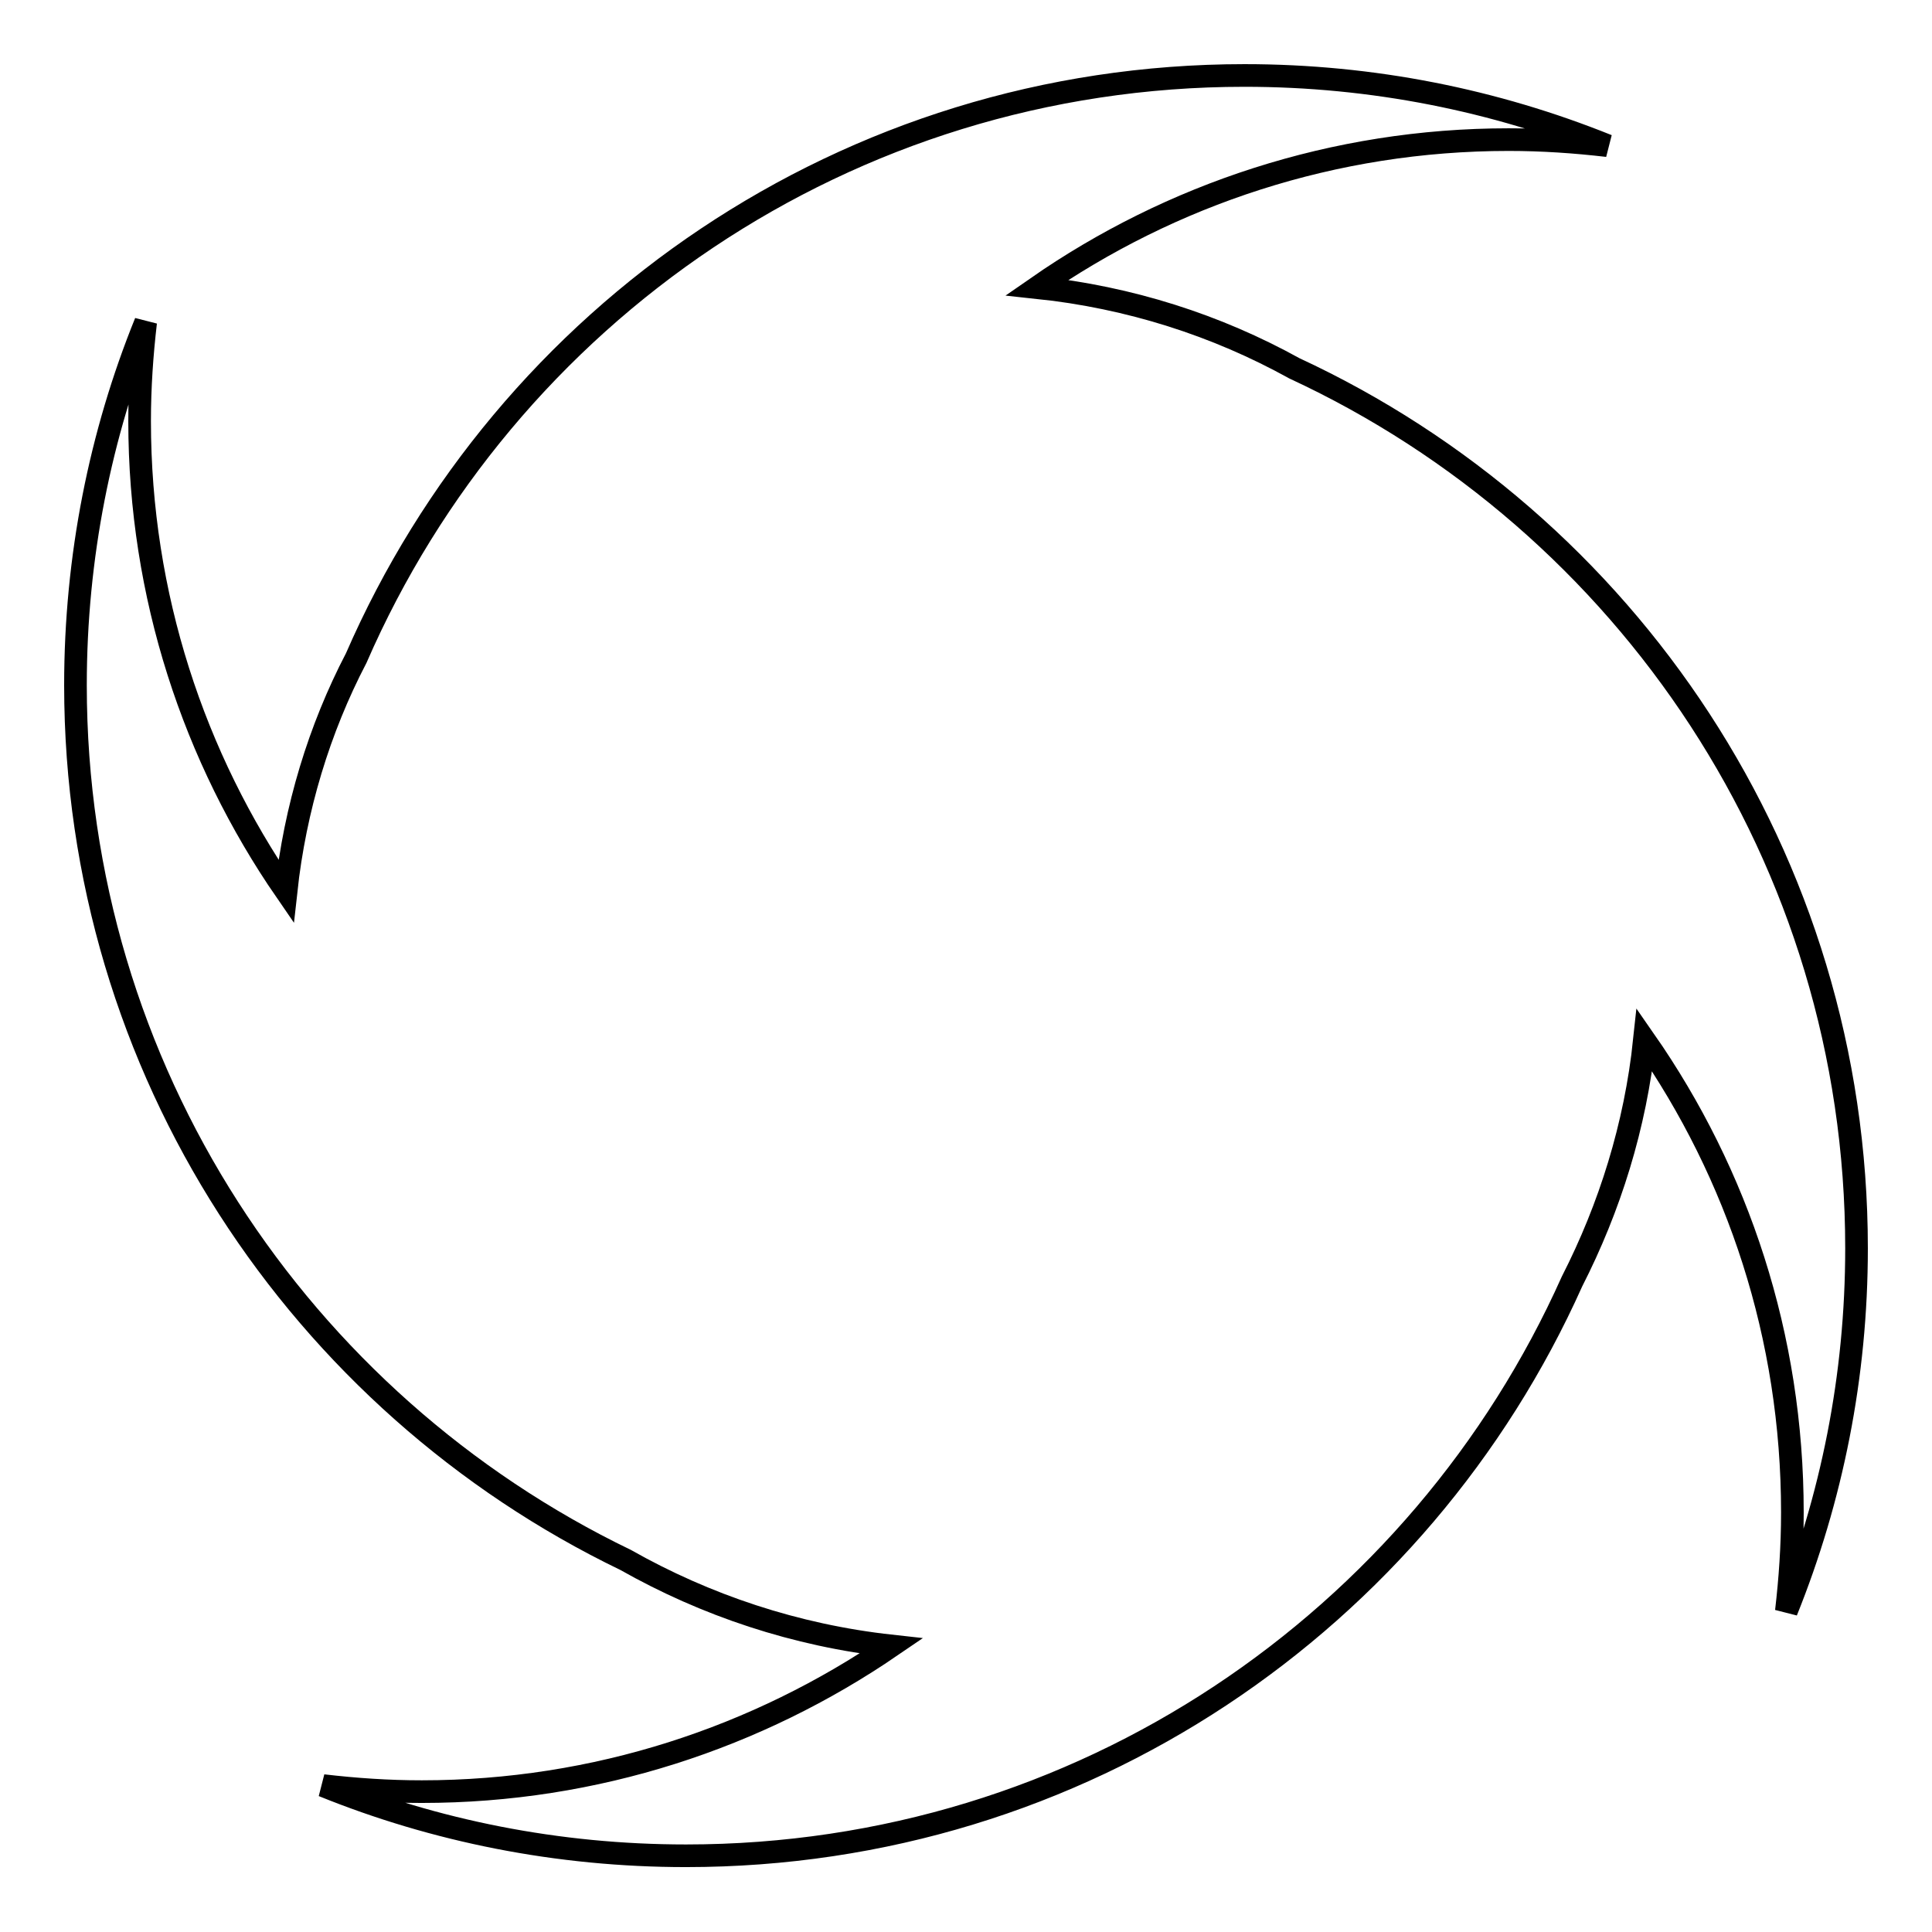
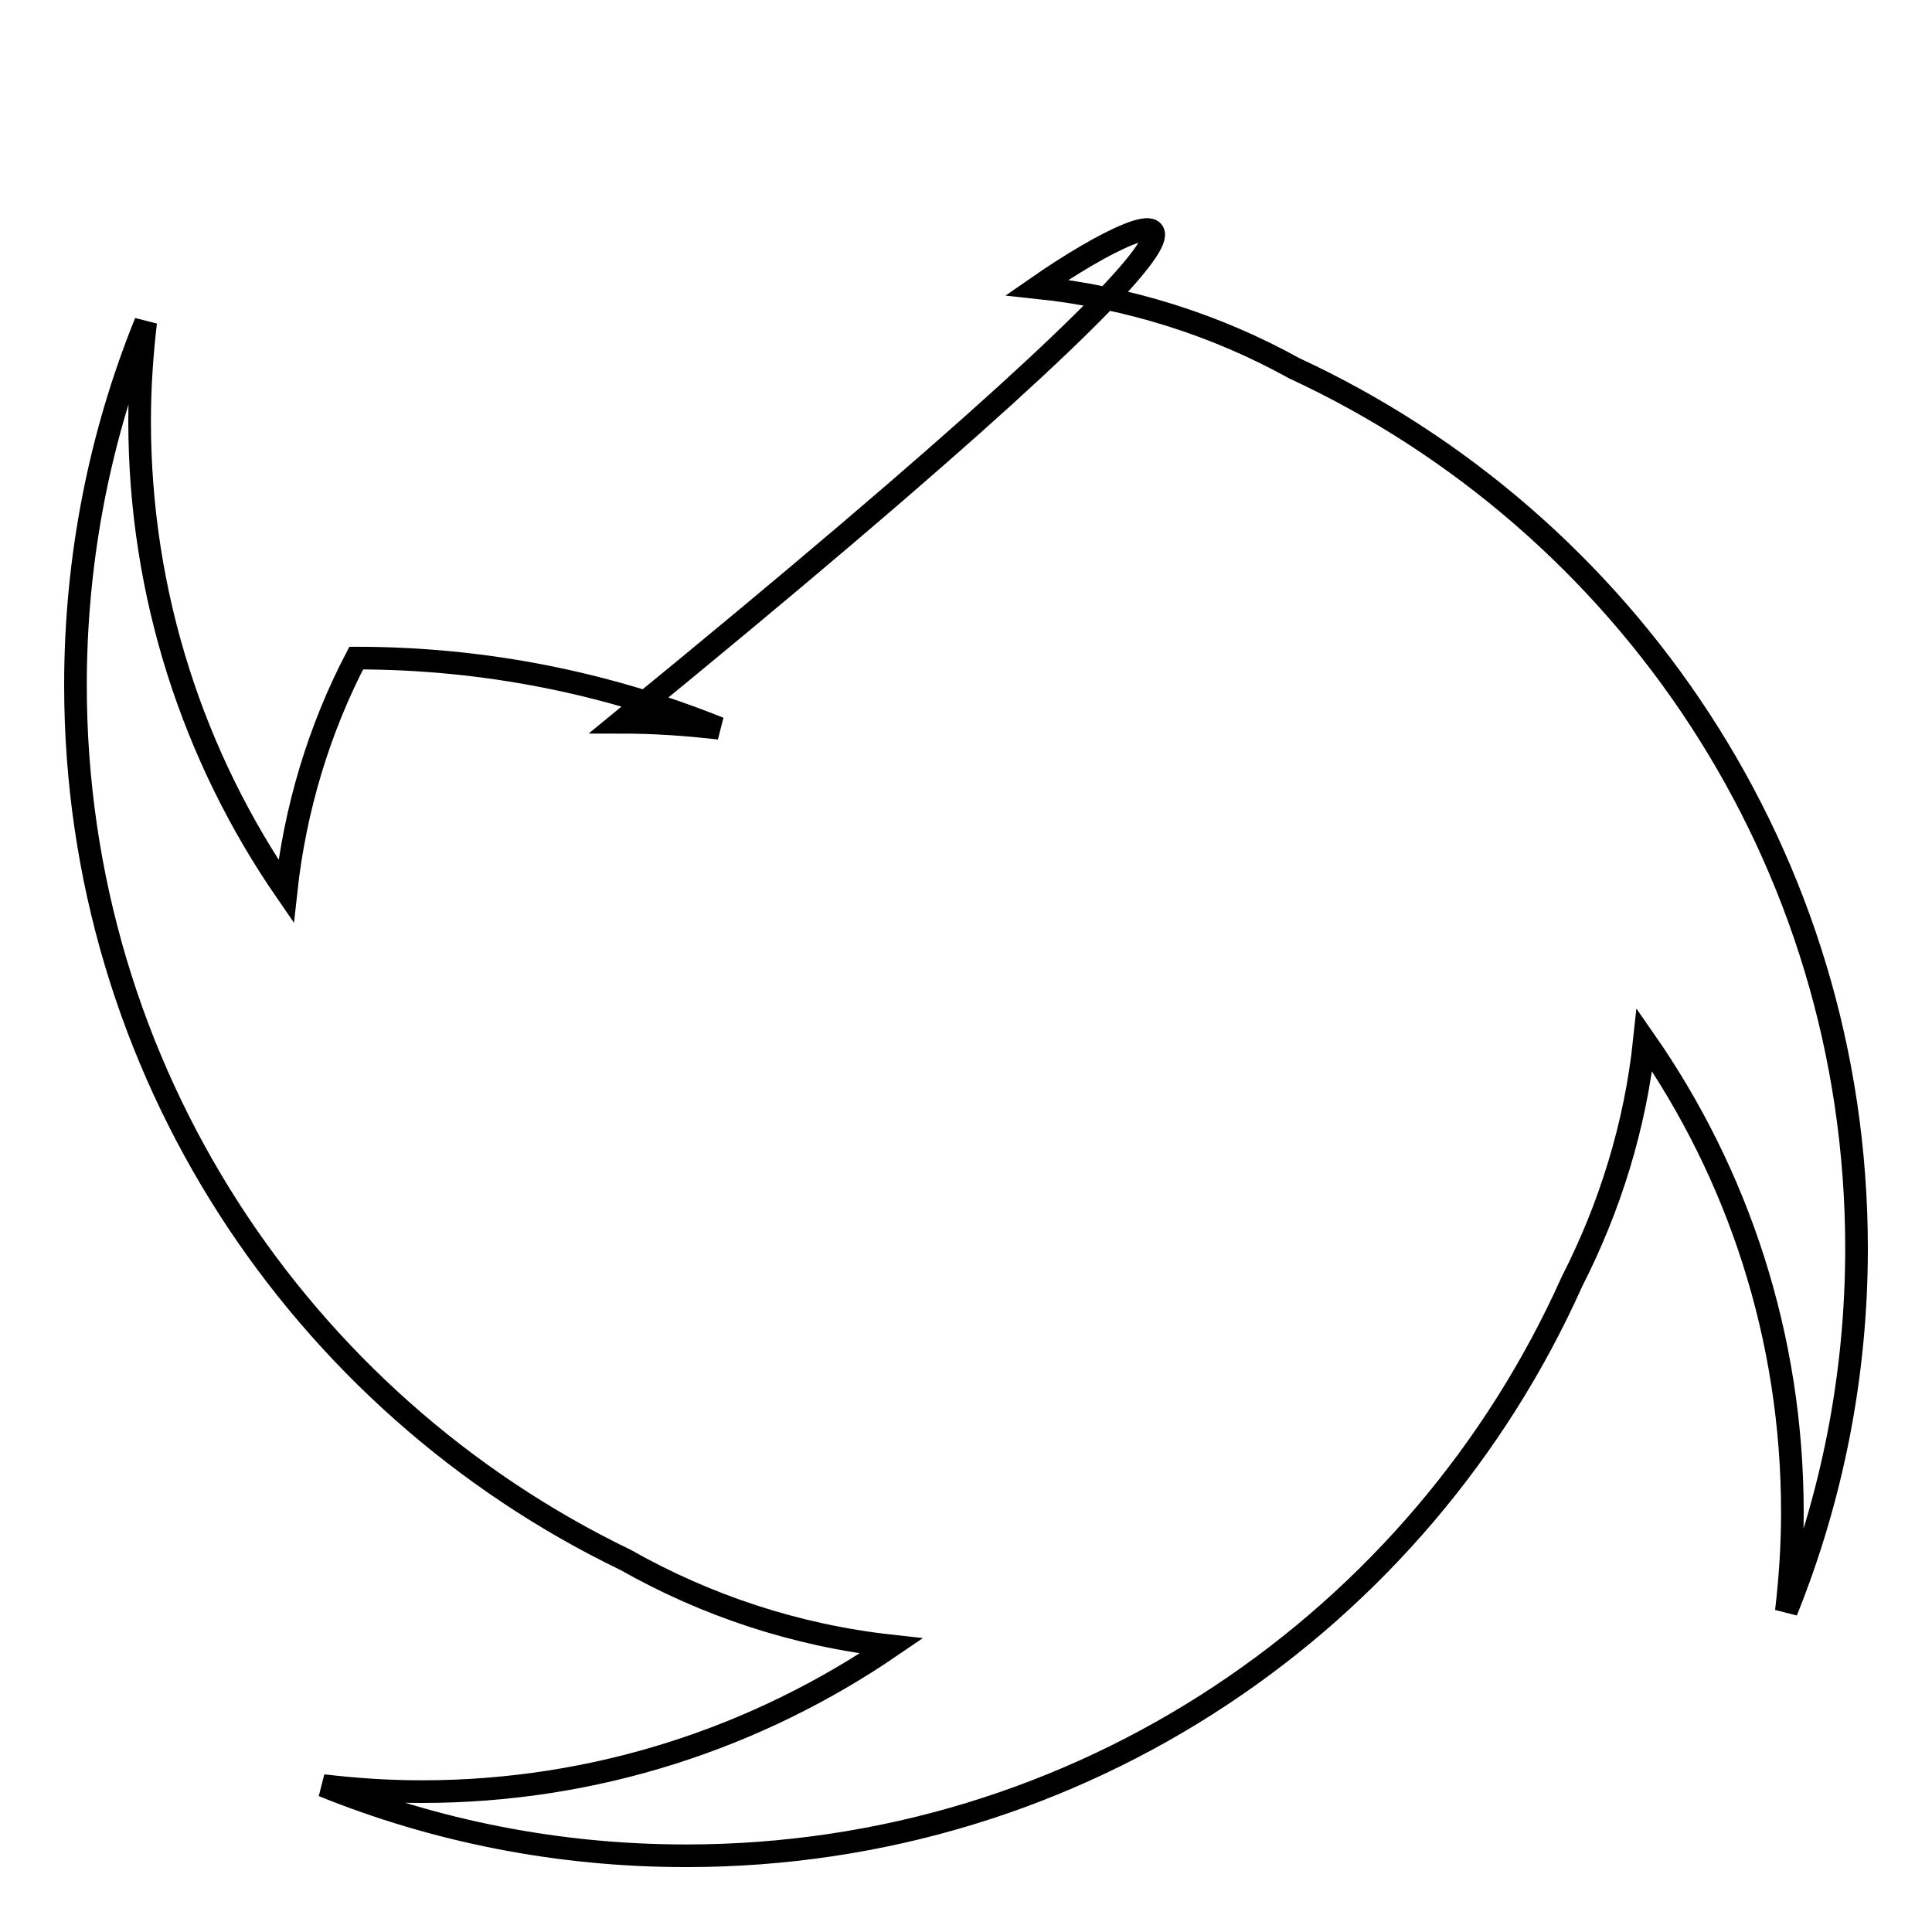
<svg xmlns="http://www.w3.org/2000/svg" version="1.1" x="0px" y="0px" viewBox="0 0 256 256" enable-background="new 0 0 256 256" xml:space="preserve">
  <g>
    <g>
-       <path stroke-width="3" fill-opacity="0" stroke="#000000" d="M137.4,38.1c12.3,1.3,23.8,5,34.1,10.7c44,20.4,74.5,64.9,74.5,116.6c0,17-3.3,33.2-9.3,48.1c0.5-4.3,0.8-8.6,0.8-13.1c0-23.3-7.2-44.8-19.6-62.6c-1.2,11.4-4.6,22.2-9.6,32c-20.1,44.9-65,76.1-117.4,76.1c-17,0-33.3-3.3-48.1-9.3c4.3,0.5,8.6,0.8,13.1,0.8c23.1,0,44.5-7.2,62.2-19.3c-12.7-1.4-24.6-5.4-35.2-11.4C39.8,185.9,10,141.8,10,90.8c0-17,3.3-33.3,9.3-48.1c-0.5,4.3-0.8,8.6-0.8,13.1c0,23.1,7.2,44.6,19.4,62.3c1.2-11,4.4-21.5,9.3-30.9C67,41.7,112.2,10,164.9,10c17,0,33.2,3.3,48.1,9.3c-4.3-0.5-8.6-0.8-13.1-0.8C176.7,18.5,155.1,25.8,137.4,38.1z" />
+       <path stroke-width="3" fill-opacity="0" stroke="#000000" d="M137.4,38.1c12.3,1.3,23.8,5,34.1,10.7c44,20.4,74.5,64.9,74.5,116.6c0,17-3.3,33.2-9.3,48.1c0.5-4.3,0.8-8.6,0.8-13.1c0-23.3-7.2-44.8-19.6-62.6c-1.2,11.4-4.6,22.2-9.6,32c-20.1,44.9-65,76.1-117.4,76.1c-17,0-33.3-3.3-48.1-9.3c4.3,0.5,8.6,0.8,13.1,0.8c23.1,0,44.5-7.2,62.2-19.3c-12.7-1.4-24.6-5.4-35.2-11.4C39.8,185.9,10,141.8,10,90.8c0-17,3.3-33.3,9.3-48.1c-0.5,4.3-0.8,8.6-0.8,13.1c0,23.1,7.2,44.6,19.4,62.3c1.2-11,4.4-21.5,9.3-30.9c17,0,33.2,3.3,48.1,9.3c-4.3-0.5-8.6-0.8-13.1-0.8C176.7,18.5,155.1,25.8,137.4,38.1z" />
    </g>
  </g>
</svg>